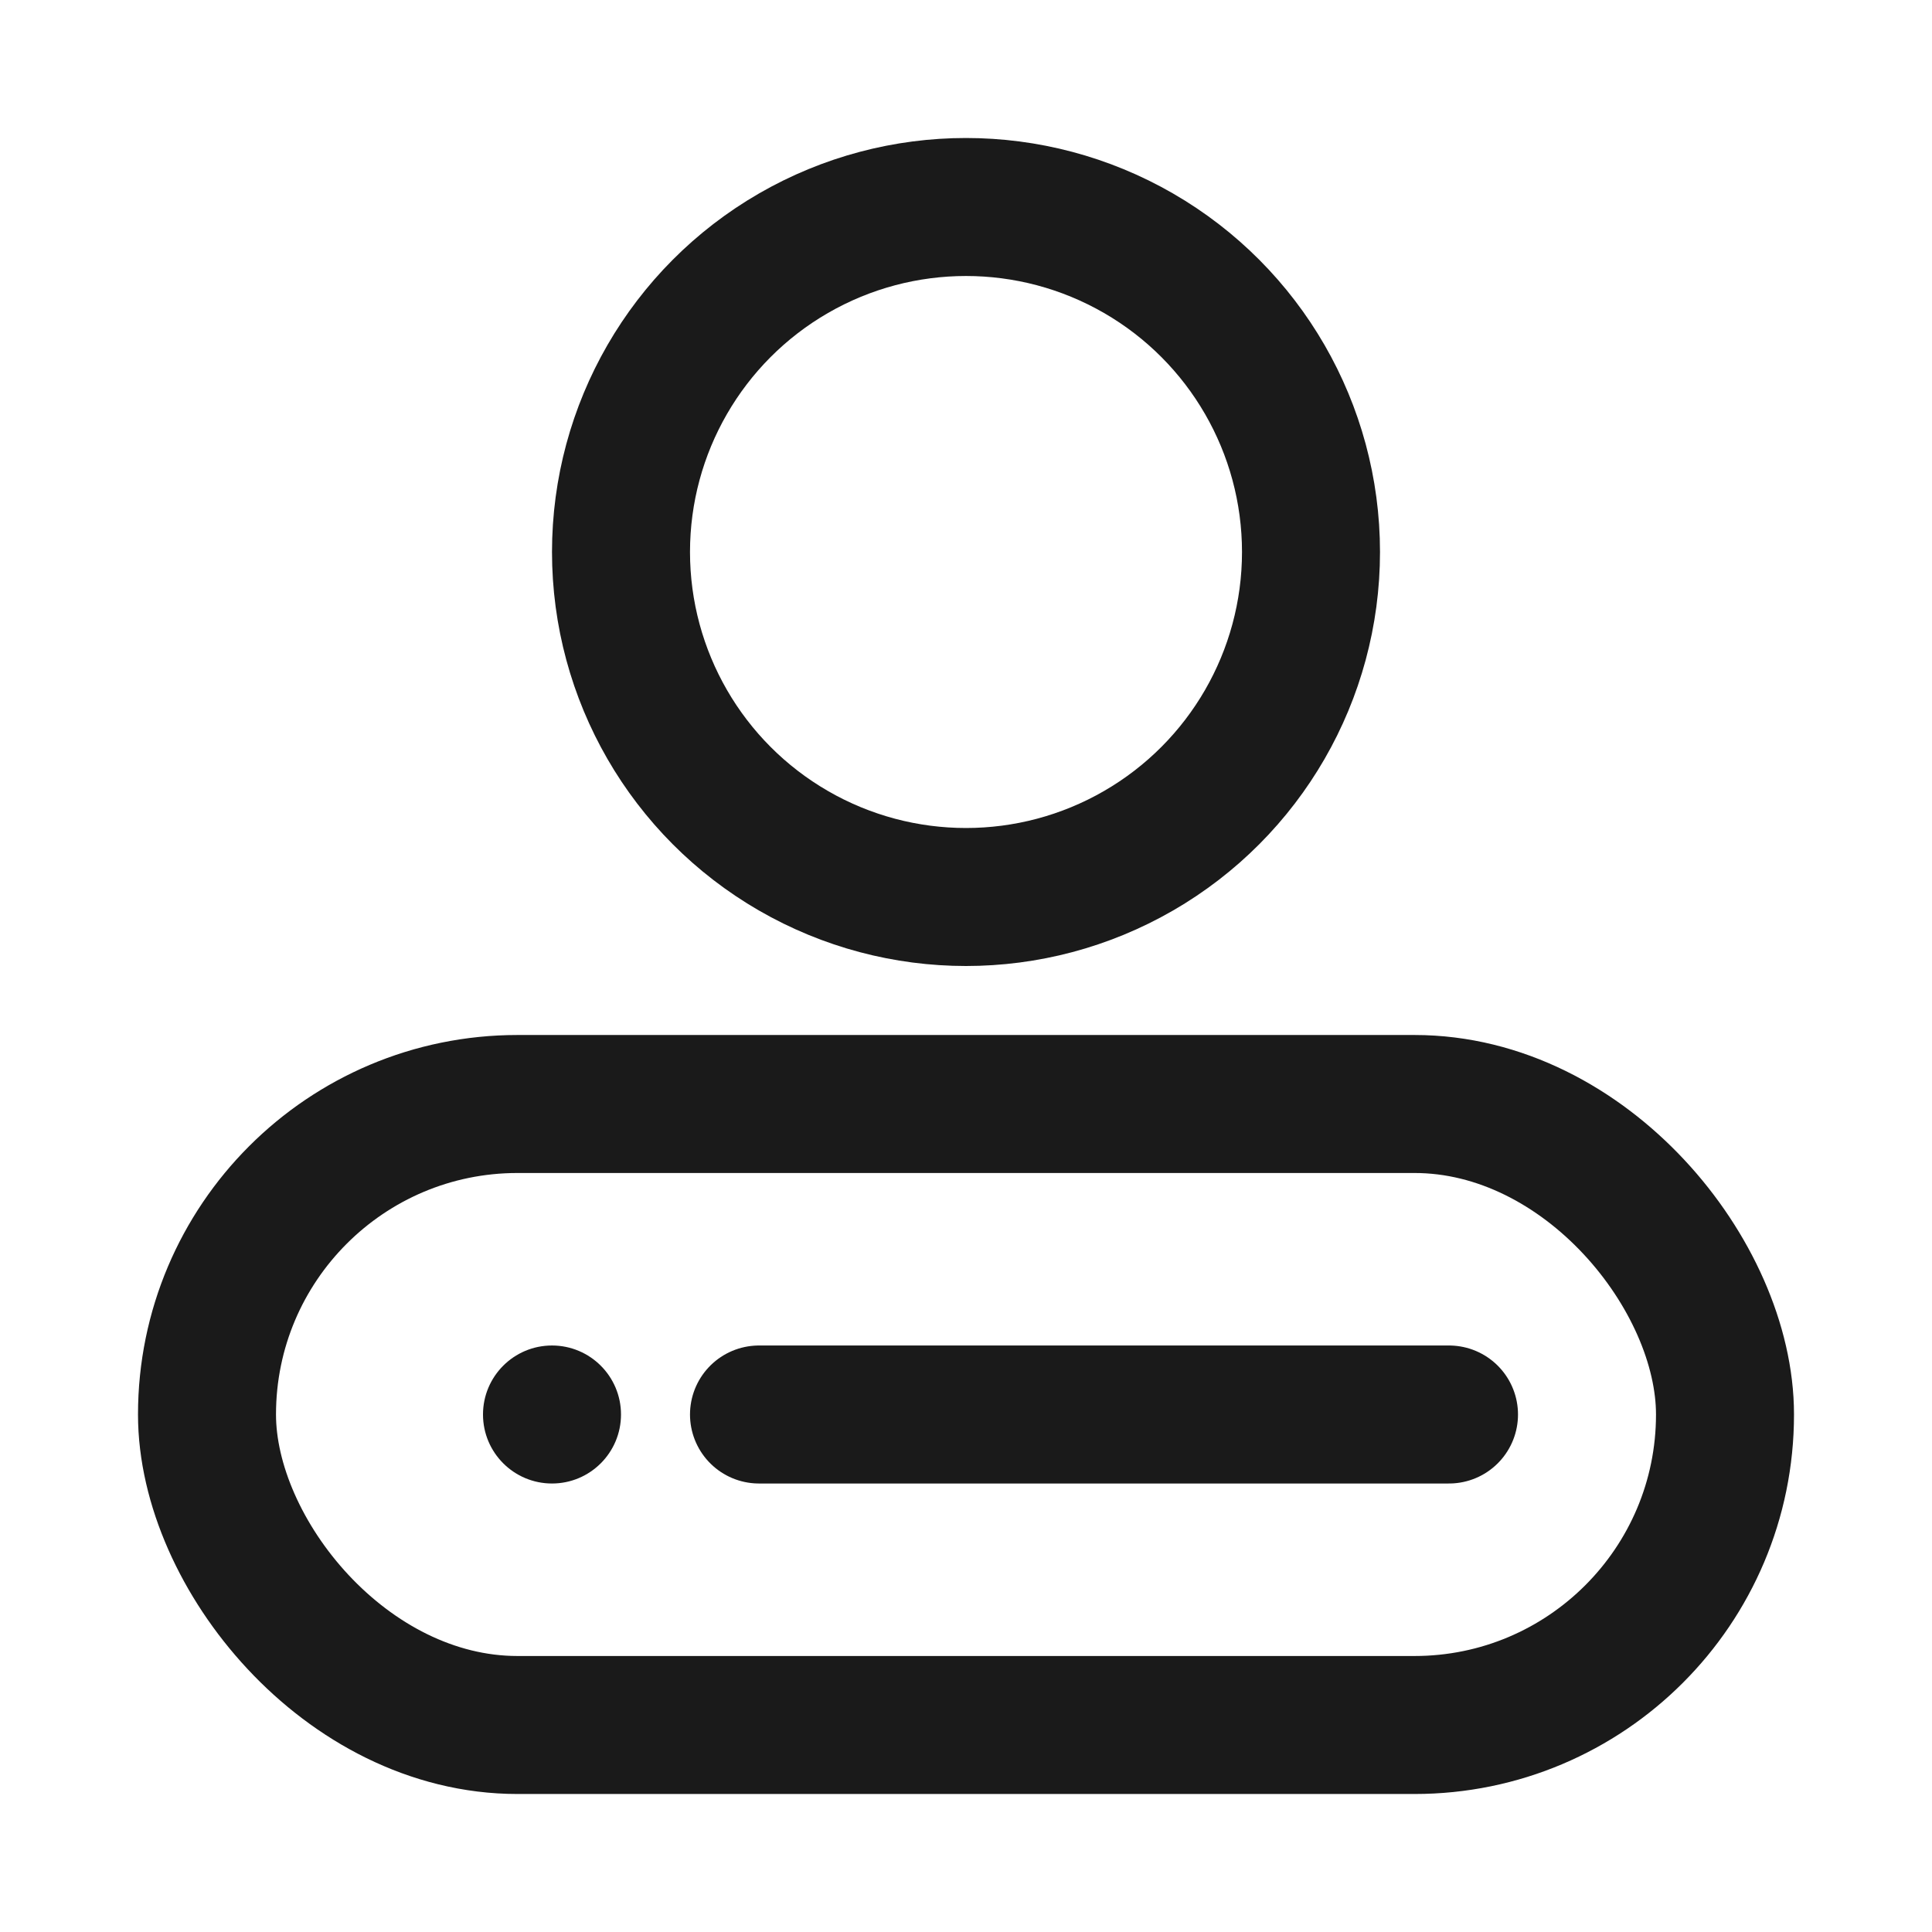
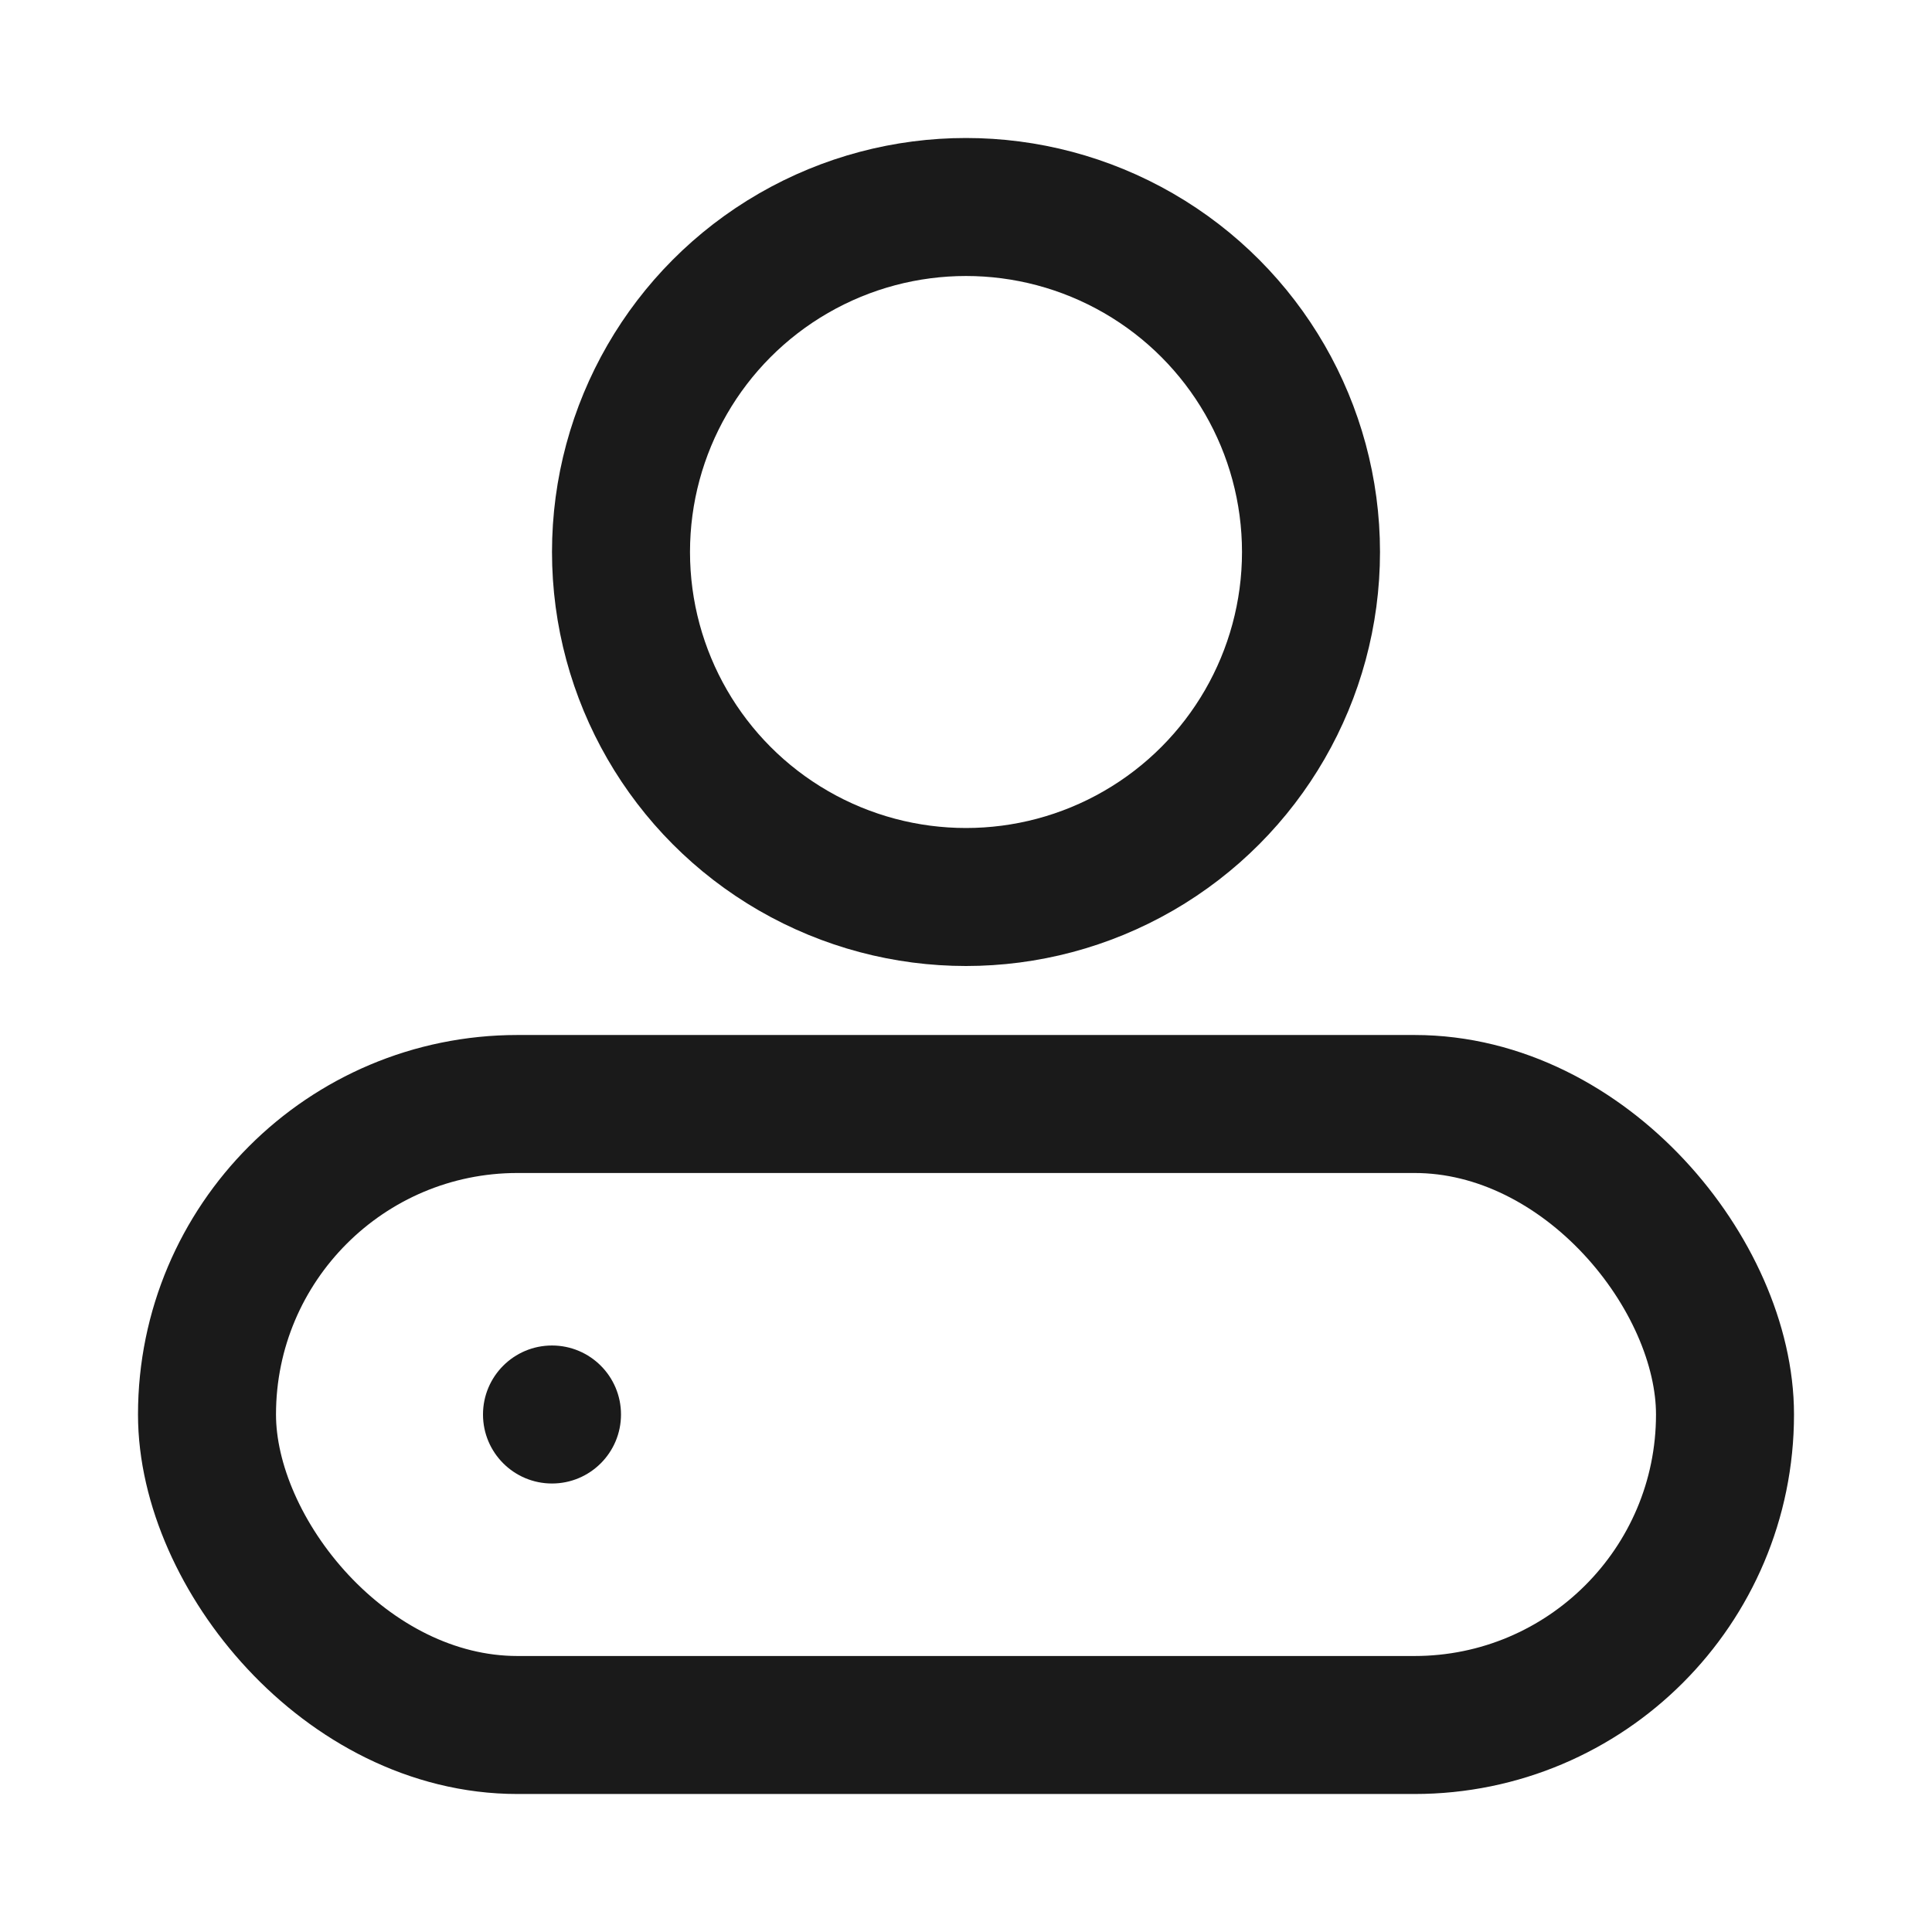
<svg xmlns="http://www.w3.org/2000/svg" width="28" height="28" viewBox="0 0 28 28" fill="none">
  <g id="ic-personal">
    <g id="tb-ä¸ªäººä¿¡æ¯">
      <rect id="Rectangle 3469824" x="3" y="16" width="22" height="9" rx="4.5" stroke="#1A1A1A" stroke-width="2" />
      <circle id="Ellipse 2469" cx="14" cy="8" r="5" stroke="#1A1A1A" stroke-width="2" />
      <circle id="Ellipse 2470" cx="8" cy="20.5" r="1" fill="#1A1A1A" />
-       <path id="Line 34" d="M11 20.5H21" stroke="#1A1A1A" stroke-width="2" stroke-linecap="round" />
    </g>
  </g>
</svg>